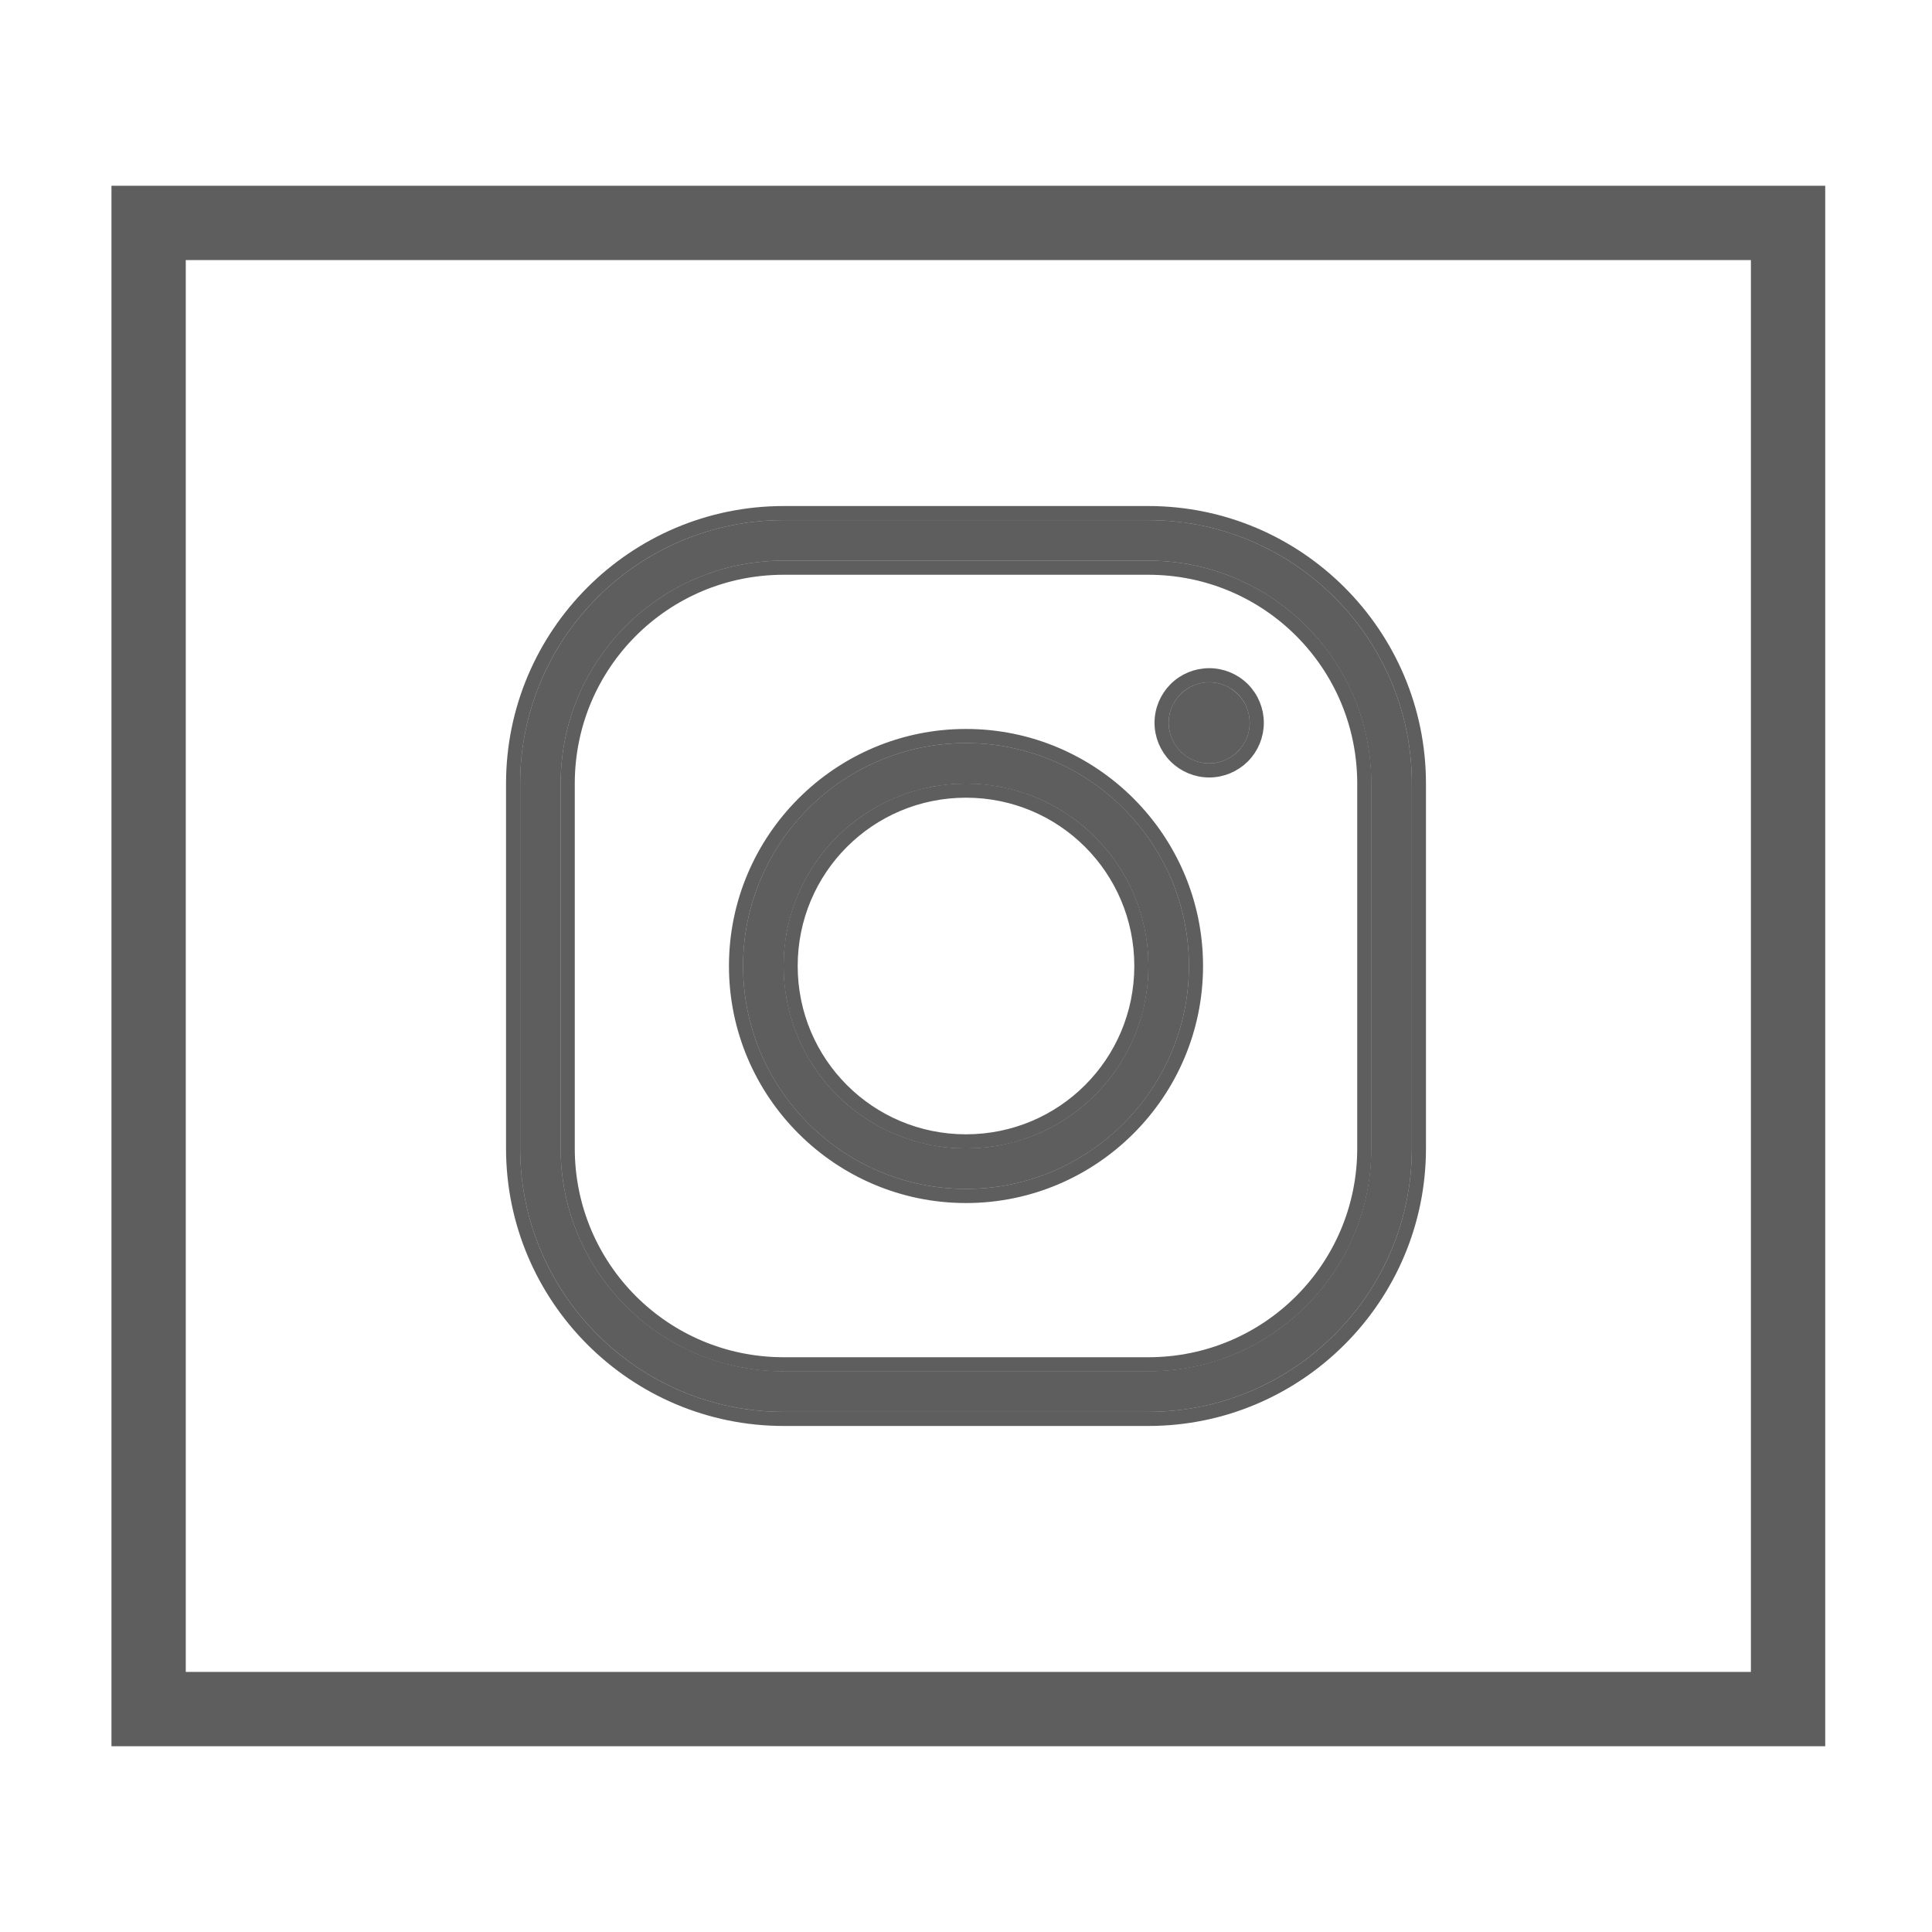
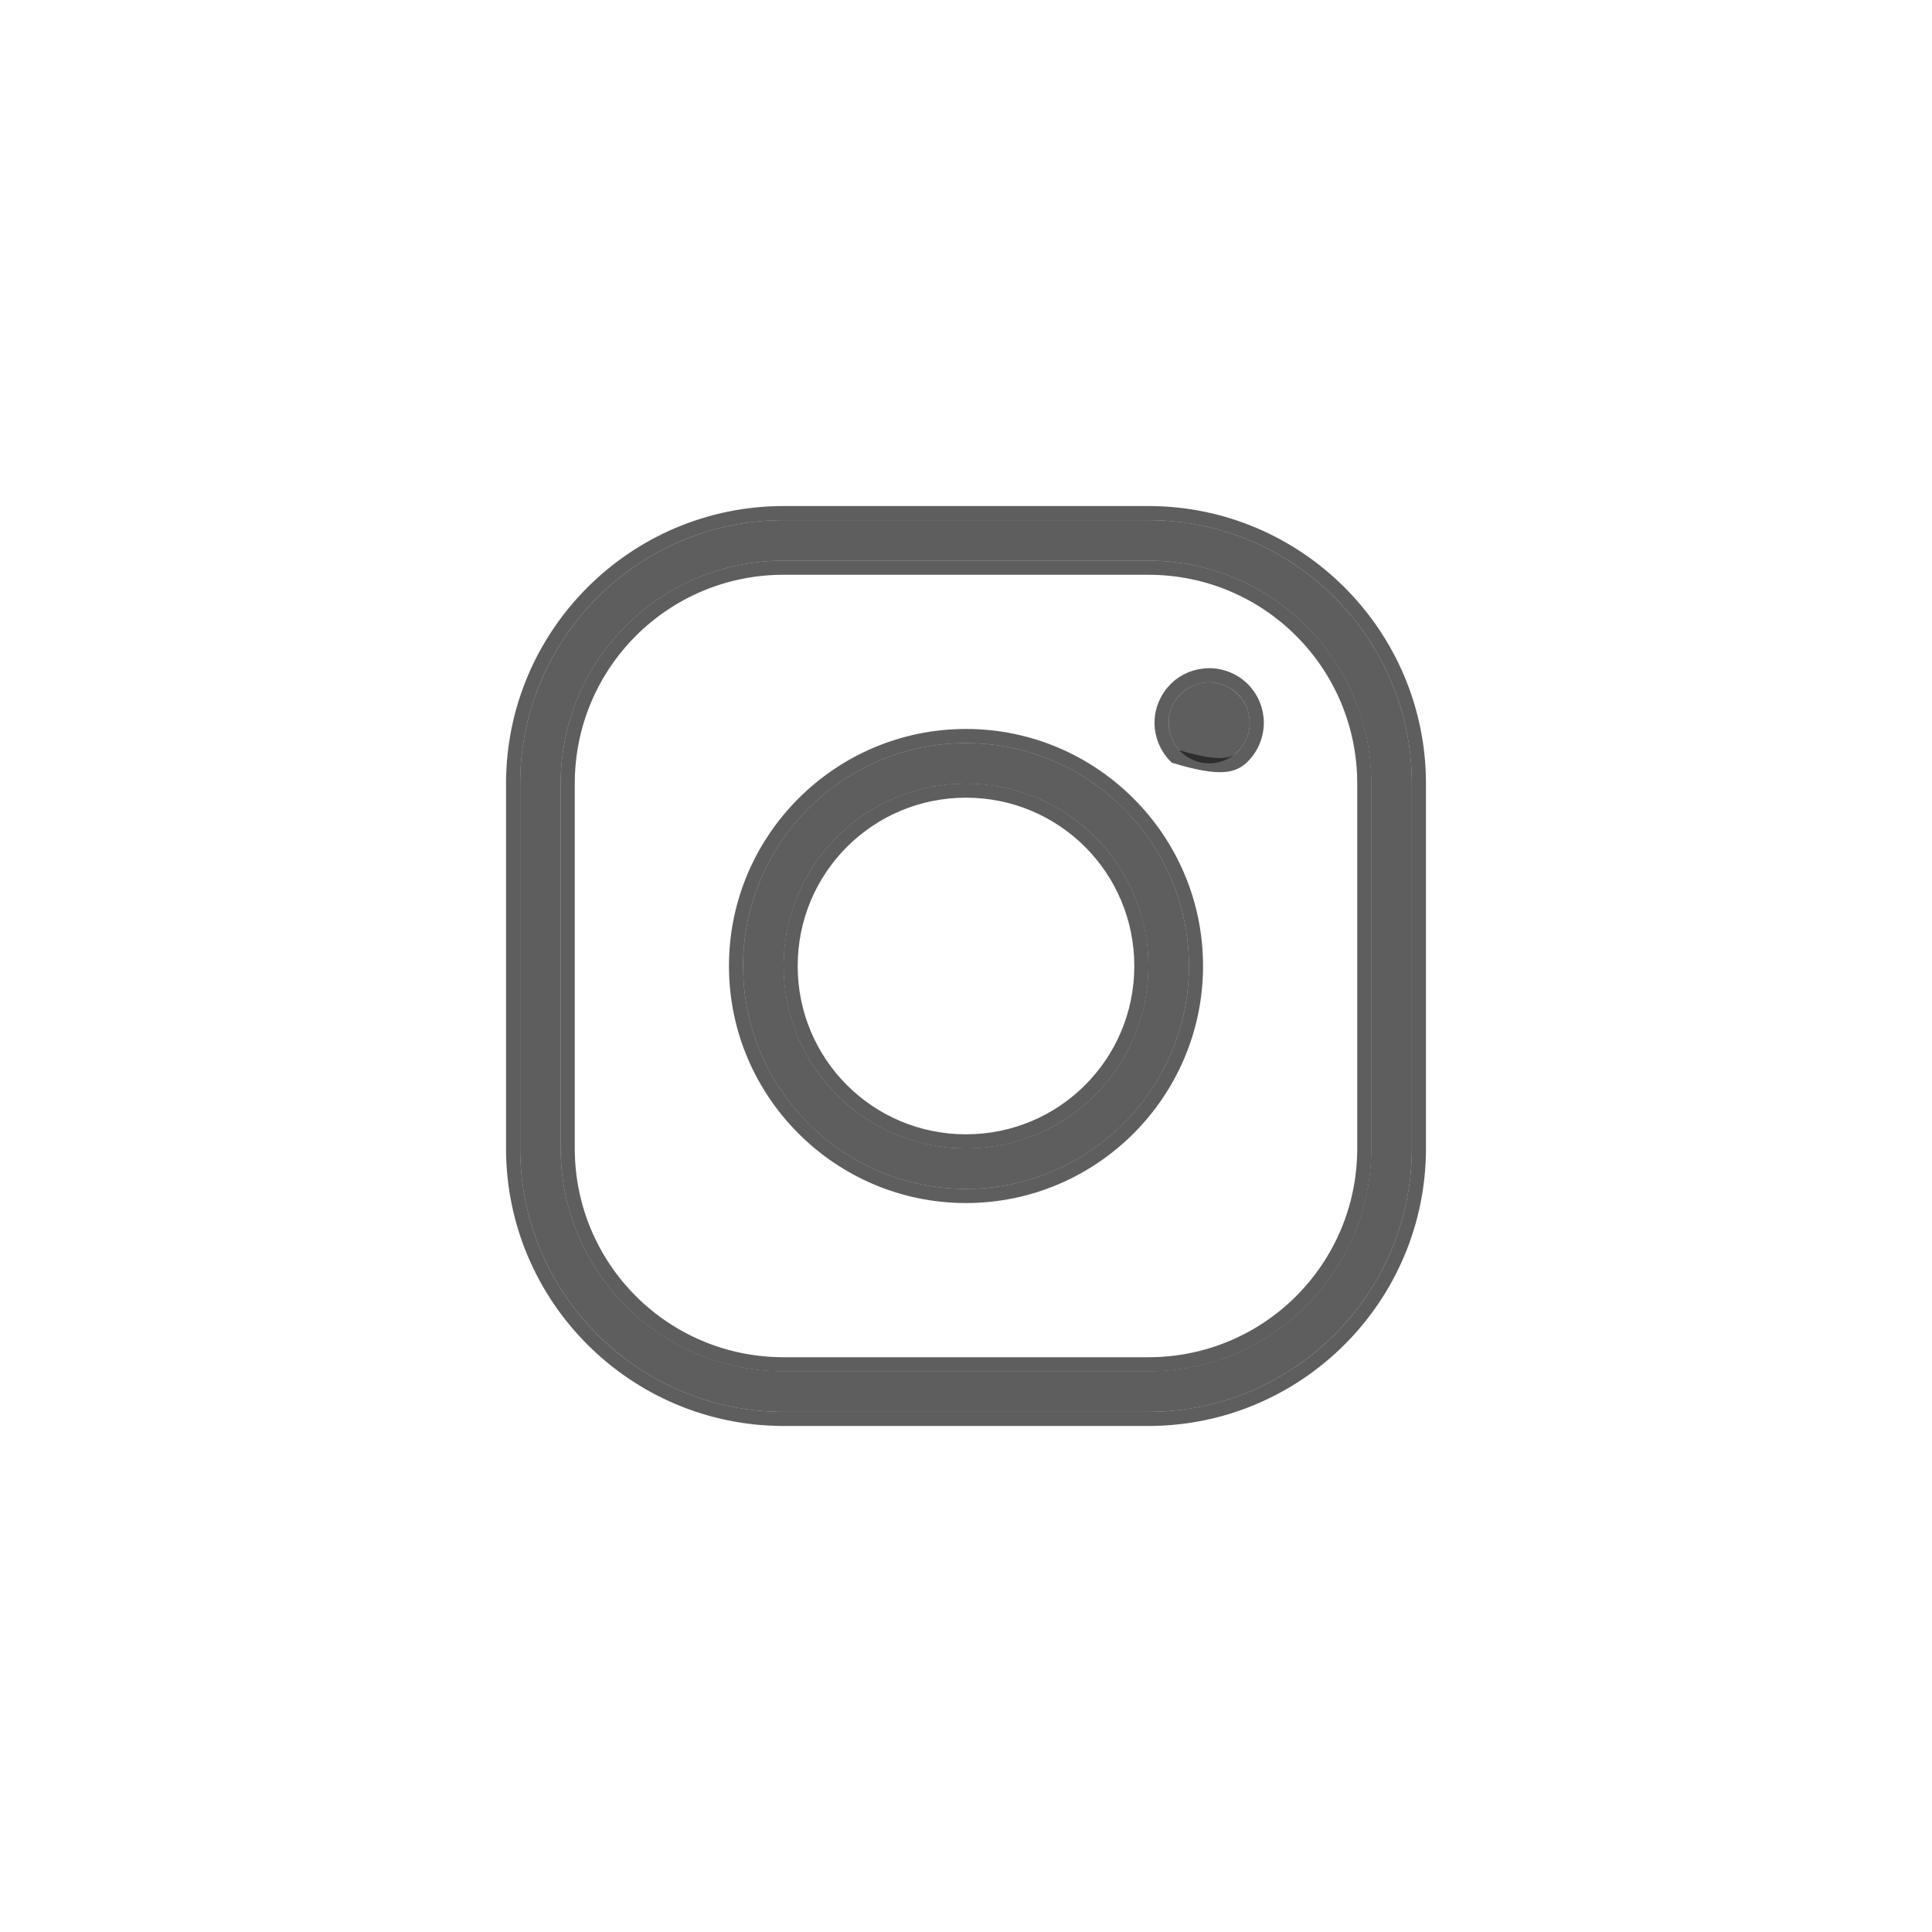
<svg xmlns="http://www.w3.org/2000/svg" width="26" height="26" viewBox="0 0 26 26" fill="none">
-   <path d="M24.063 3H2V23H24.063V3Z" stroke="#1A1A1A" stroke-opacity="0.7" />
  <path d="M10.546 7C8.591 7 7 8.591 7 10.546V15.454C7 17.409 8.591 19 10.546 19H15.454C17.409 19 19 17.409 19 15.454V10.546C19 8.591 17.409 7 15.454 7H10.546ZM10.546 7.545H15.454C17.114 7.545 18.454 8.886 18.454 10.546V15.454C18.454 17.114 17.114 18.454 15.454 18.454H10.546C8.886 18.454 7.545 17.114 7.545 15.454V10.546C7.545 8.886 8.886 7.545 10.546 7.545ZM16.273 9.182C16.128 9.182 15.989 9.239 15.887 9.342C15.785 9.444 15.727 9.583 15.727 9.727C15.727 9.872 15.785 10.011 15.887 10.113C15.989 10.215 16.128 10.273 16.273 10.273C16.417 10.273 16.556 10.215 16.658 10.113C16.761 10.011 16.818 9.872 16.818 9.727C16.818 9.583 16.761 9.444 16.658 9.342C16.556 9.239 16.417 9.182 16.273 9.182ZM13 10C11.346 10 10 11.346 10 13C10 14.654 11.346 16 13 16C14.654 16 16 14.654 16 13C16 11.346 14.654 10 13 10ZM13 10.546C14.359 10.546 15.454 11.641 15.454 13C15.454 14.359 14.359 15.454 13 15.454C11.641 15.454 10.546 14.359 10.546 13C10.546 11.641 11.641 10.546 13 10.546Z" fill="#1A1A1A" fill-opacity="0.7" />
-   <path d="M10.546 6.905C8.538 6.905 6.905 8.538 6.905 10.546V15.454C6.905 17.462 8.538 19.095 10.546 19.095H15.454C17.462 19.095 19.095 17.462 19.095 15.454V10.546C19.095 8.538 17.462 6.905 15.454 6.905H10.546ZM10.546 7.64H15.454C17.062 7.64 18.36 8.938 18.36 10.546V15.454C18.36 17.062 17.062 18.36 15.454 18.36H10.546C8.938 18.36 7.64 17.062 7.64 15.454V10.546C7.64 8.938 8.938 7.64 10.546 7.64ZM16.273 9.087C16.103 9.087 15.94 9.154 15.82 9.274C15.7 9.395 15.632 9.557 15.632 9.727C15.632 9.897 15.7 10.06 15.82 10.18C15.94 10.3 16.103 10.368 16.273 10.368C16.443 10.368 16.605 10.3 16.726 10.18C16.846 10.06 16.913 9.897 16.913 9.727C16.913 9.557 16.846 9.395 16.726 9.274C16.605 9.154 16.443 9.087 16.273 9.087ZM13 9.905C11.294 9.905 9.905 11.294 9.905 13C9.905 14.706 11.294 16.095 13 16.095C14.706 16.095 16.095 14.706 16.095 13C16.095 11.294 14.706 9.905 13 9.905ZM13 10.64C14.306 10.64 15.36 11.694 15.36 13C15.36 14.306 14.306 15.36 13 15.36C11.694 15.36 10.64 14.306 10.64 13C10.64 11.694 11.694 10.64 13 10.64Z" stroke="#1A1A1A" stroke-opacity="0.7" stroke-width="0.19" />
+   <path d="M10.546 6.905C8.538 6.905 6.905 8.538 6.905 10.546V15.454C6.905 17.462 8.538 19.095 10.546 19.095H15.454C17.462 19.095 19.095 17.462 19.095 15.454V10.546C19.095 8.538 17.462 6.905 15.454 6.905H10.546ZM10.546 7.64H15.454C17.062 7.64 18.36 8.938 18.36 10.546V15.454C18.36 17.062 17.062 18.36 15.454 18.36H10.546C8.938 18.36 7.64 17.062 7.64 15.454V10.546C7.64 8.938 8.938 7.64 10.546 7.64ZM16.273 9.087C16.103 9.087 15.94 9.154 15.82 9.274C15.7 9.395 15.632 9.557 15.632 9.727C15.632 9.897 15.7 10.06 15.82 10.18C16.443 10.368 16.605 10.3 16.726 10.18C16.846 10.06 16.913 9.897 16.913 9.727C16.913 9.557 16.846 9.395 16.726 9.274C16.605 9.154 16.443 9.087 16.273 9.087ZM13 9.905C11.294 9.905 9.905 11.294 9.905 13C9.905 14.706 11.294 16.095 13 16.095C14.706 16.095 16.095 14.706 16.095 13C16.095 11.294 14.706 9.905 13 9.905ZM13 10.64C14.306 10.64 15.36 11.694 15.36 13C15.36 14.306 14.306 15.36 13 15.36C11.694 15.36 10.64 14.306 10.64 13C10.64 11.694 11.694 10.64 13 10.64Z" stroke="#1A1A1A" stroke-opacity="0.7" stroke-width="0.19" />
</svg>